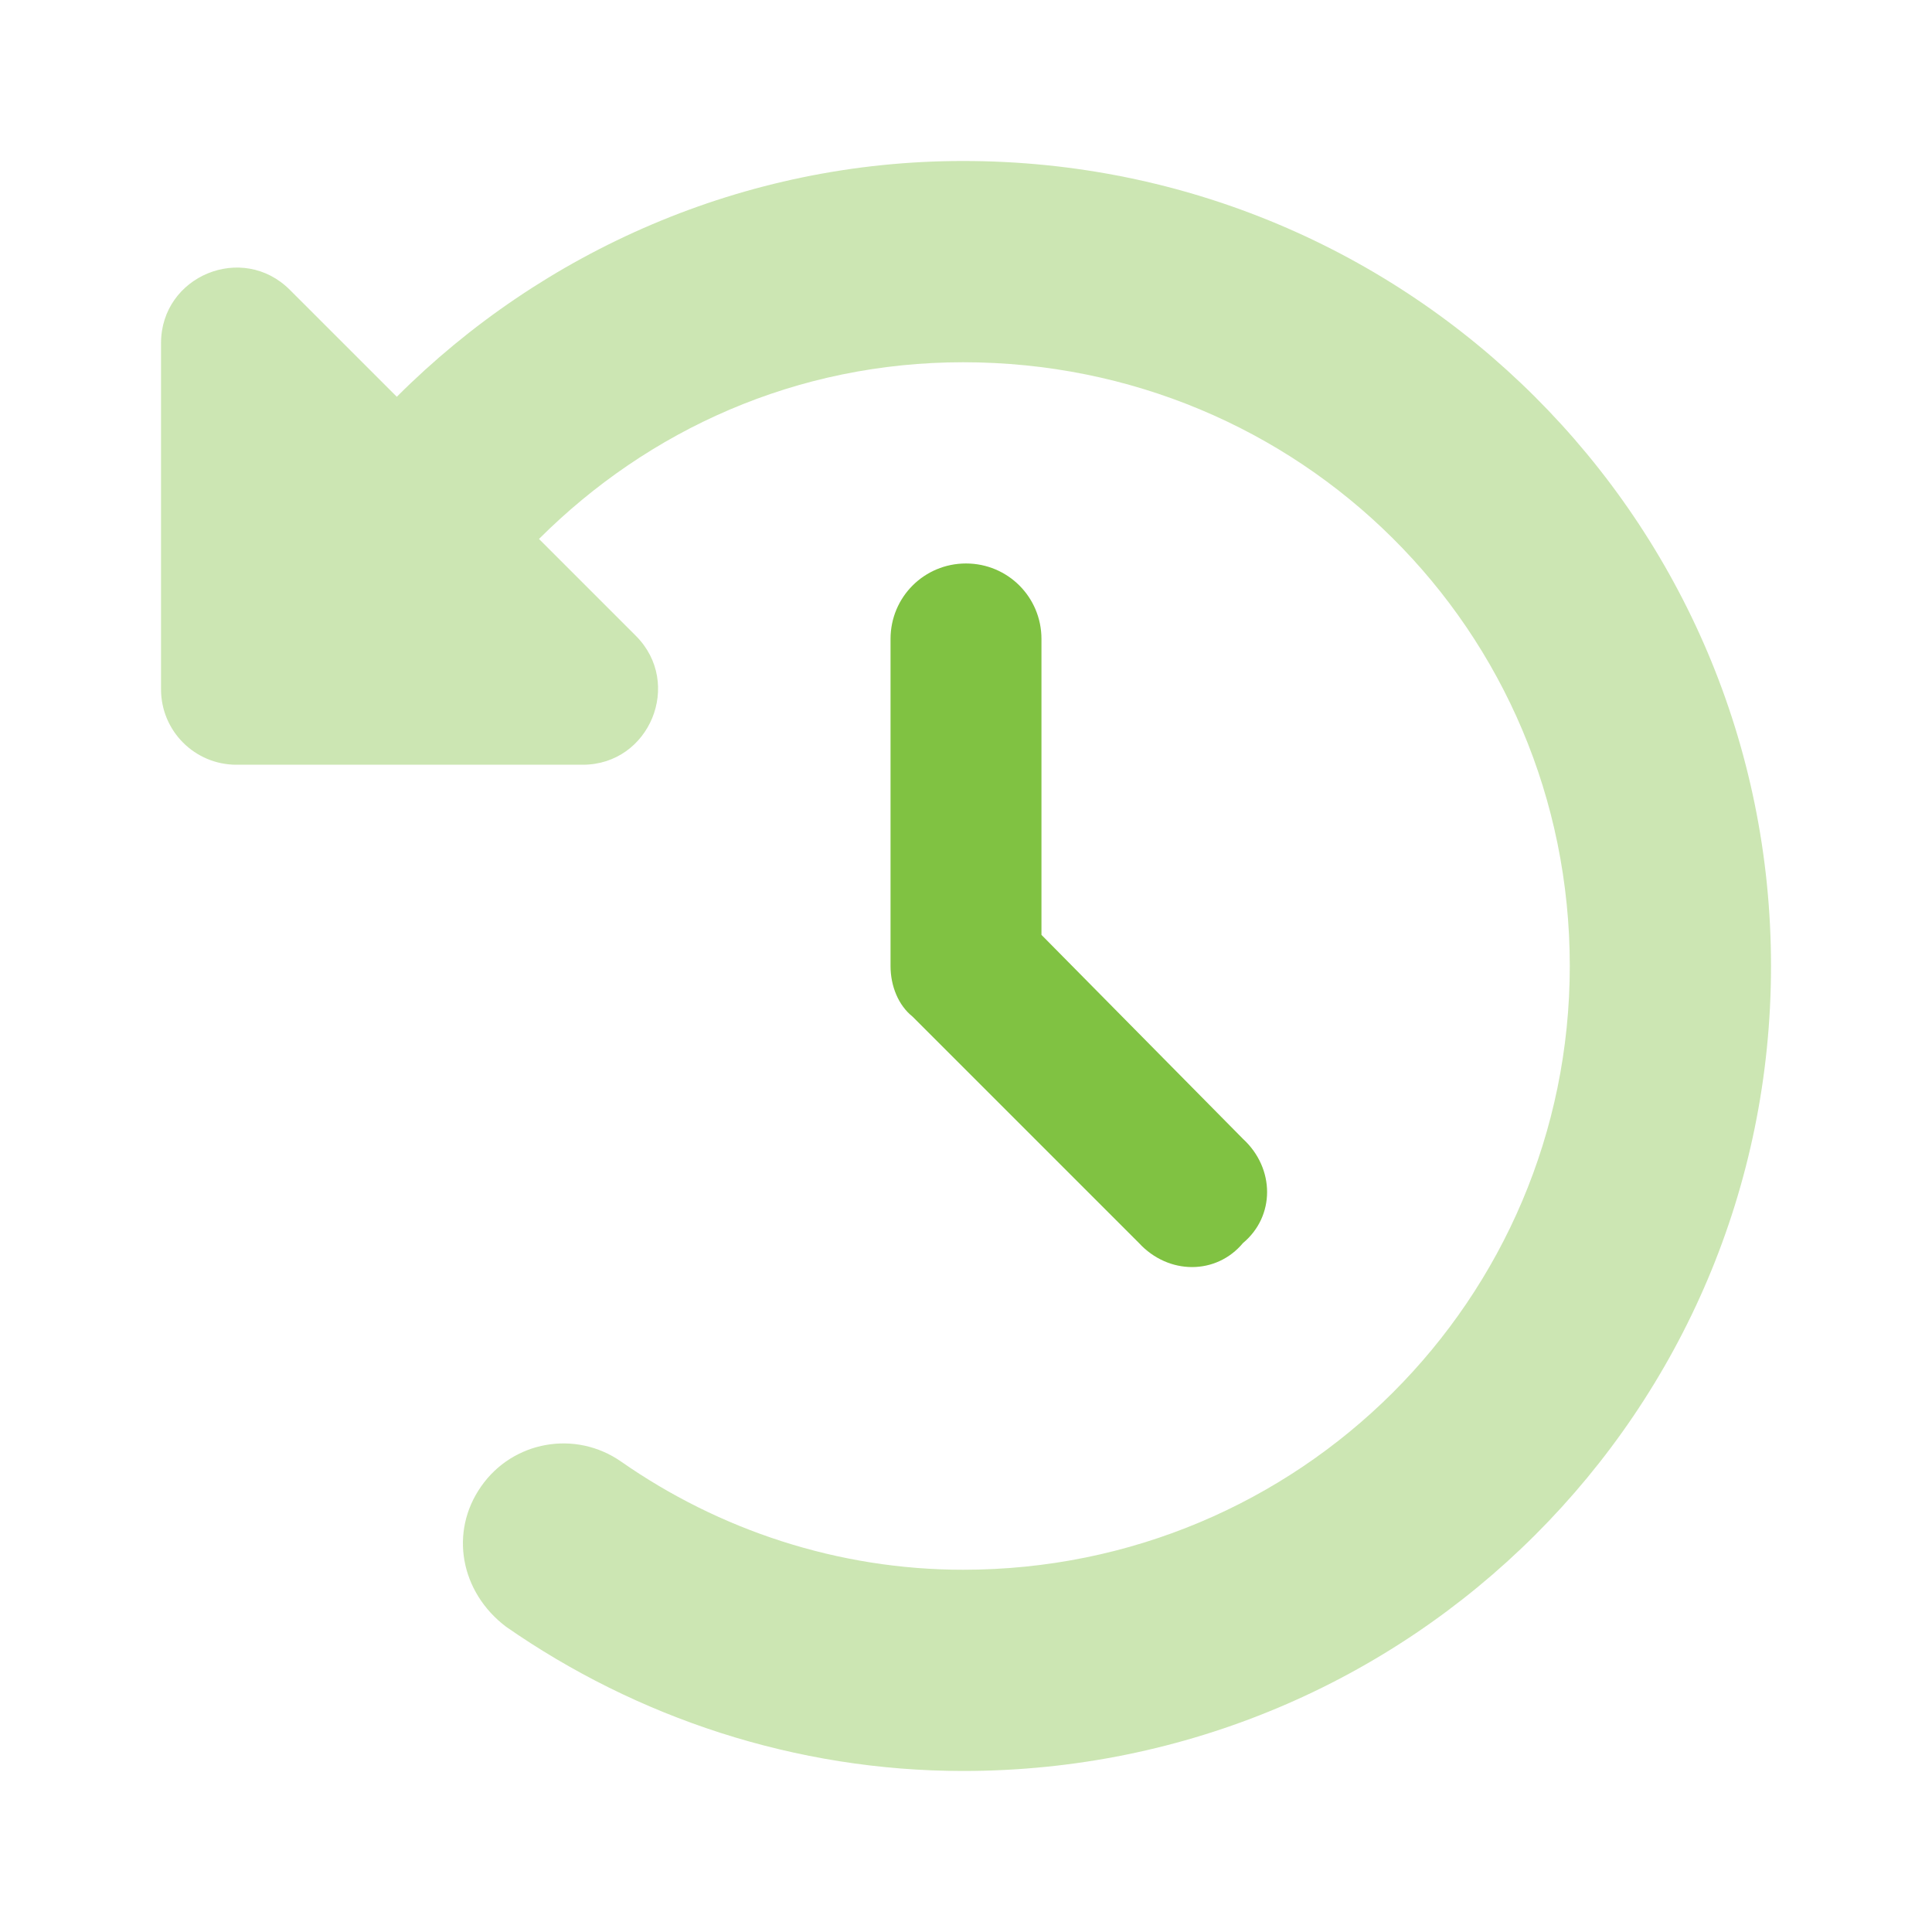
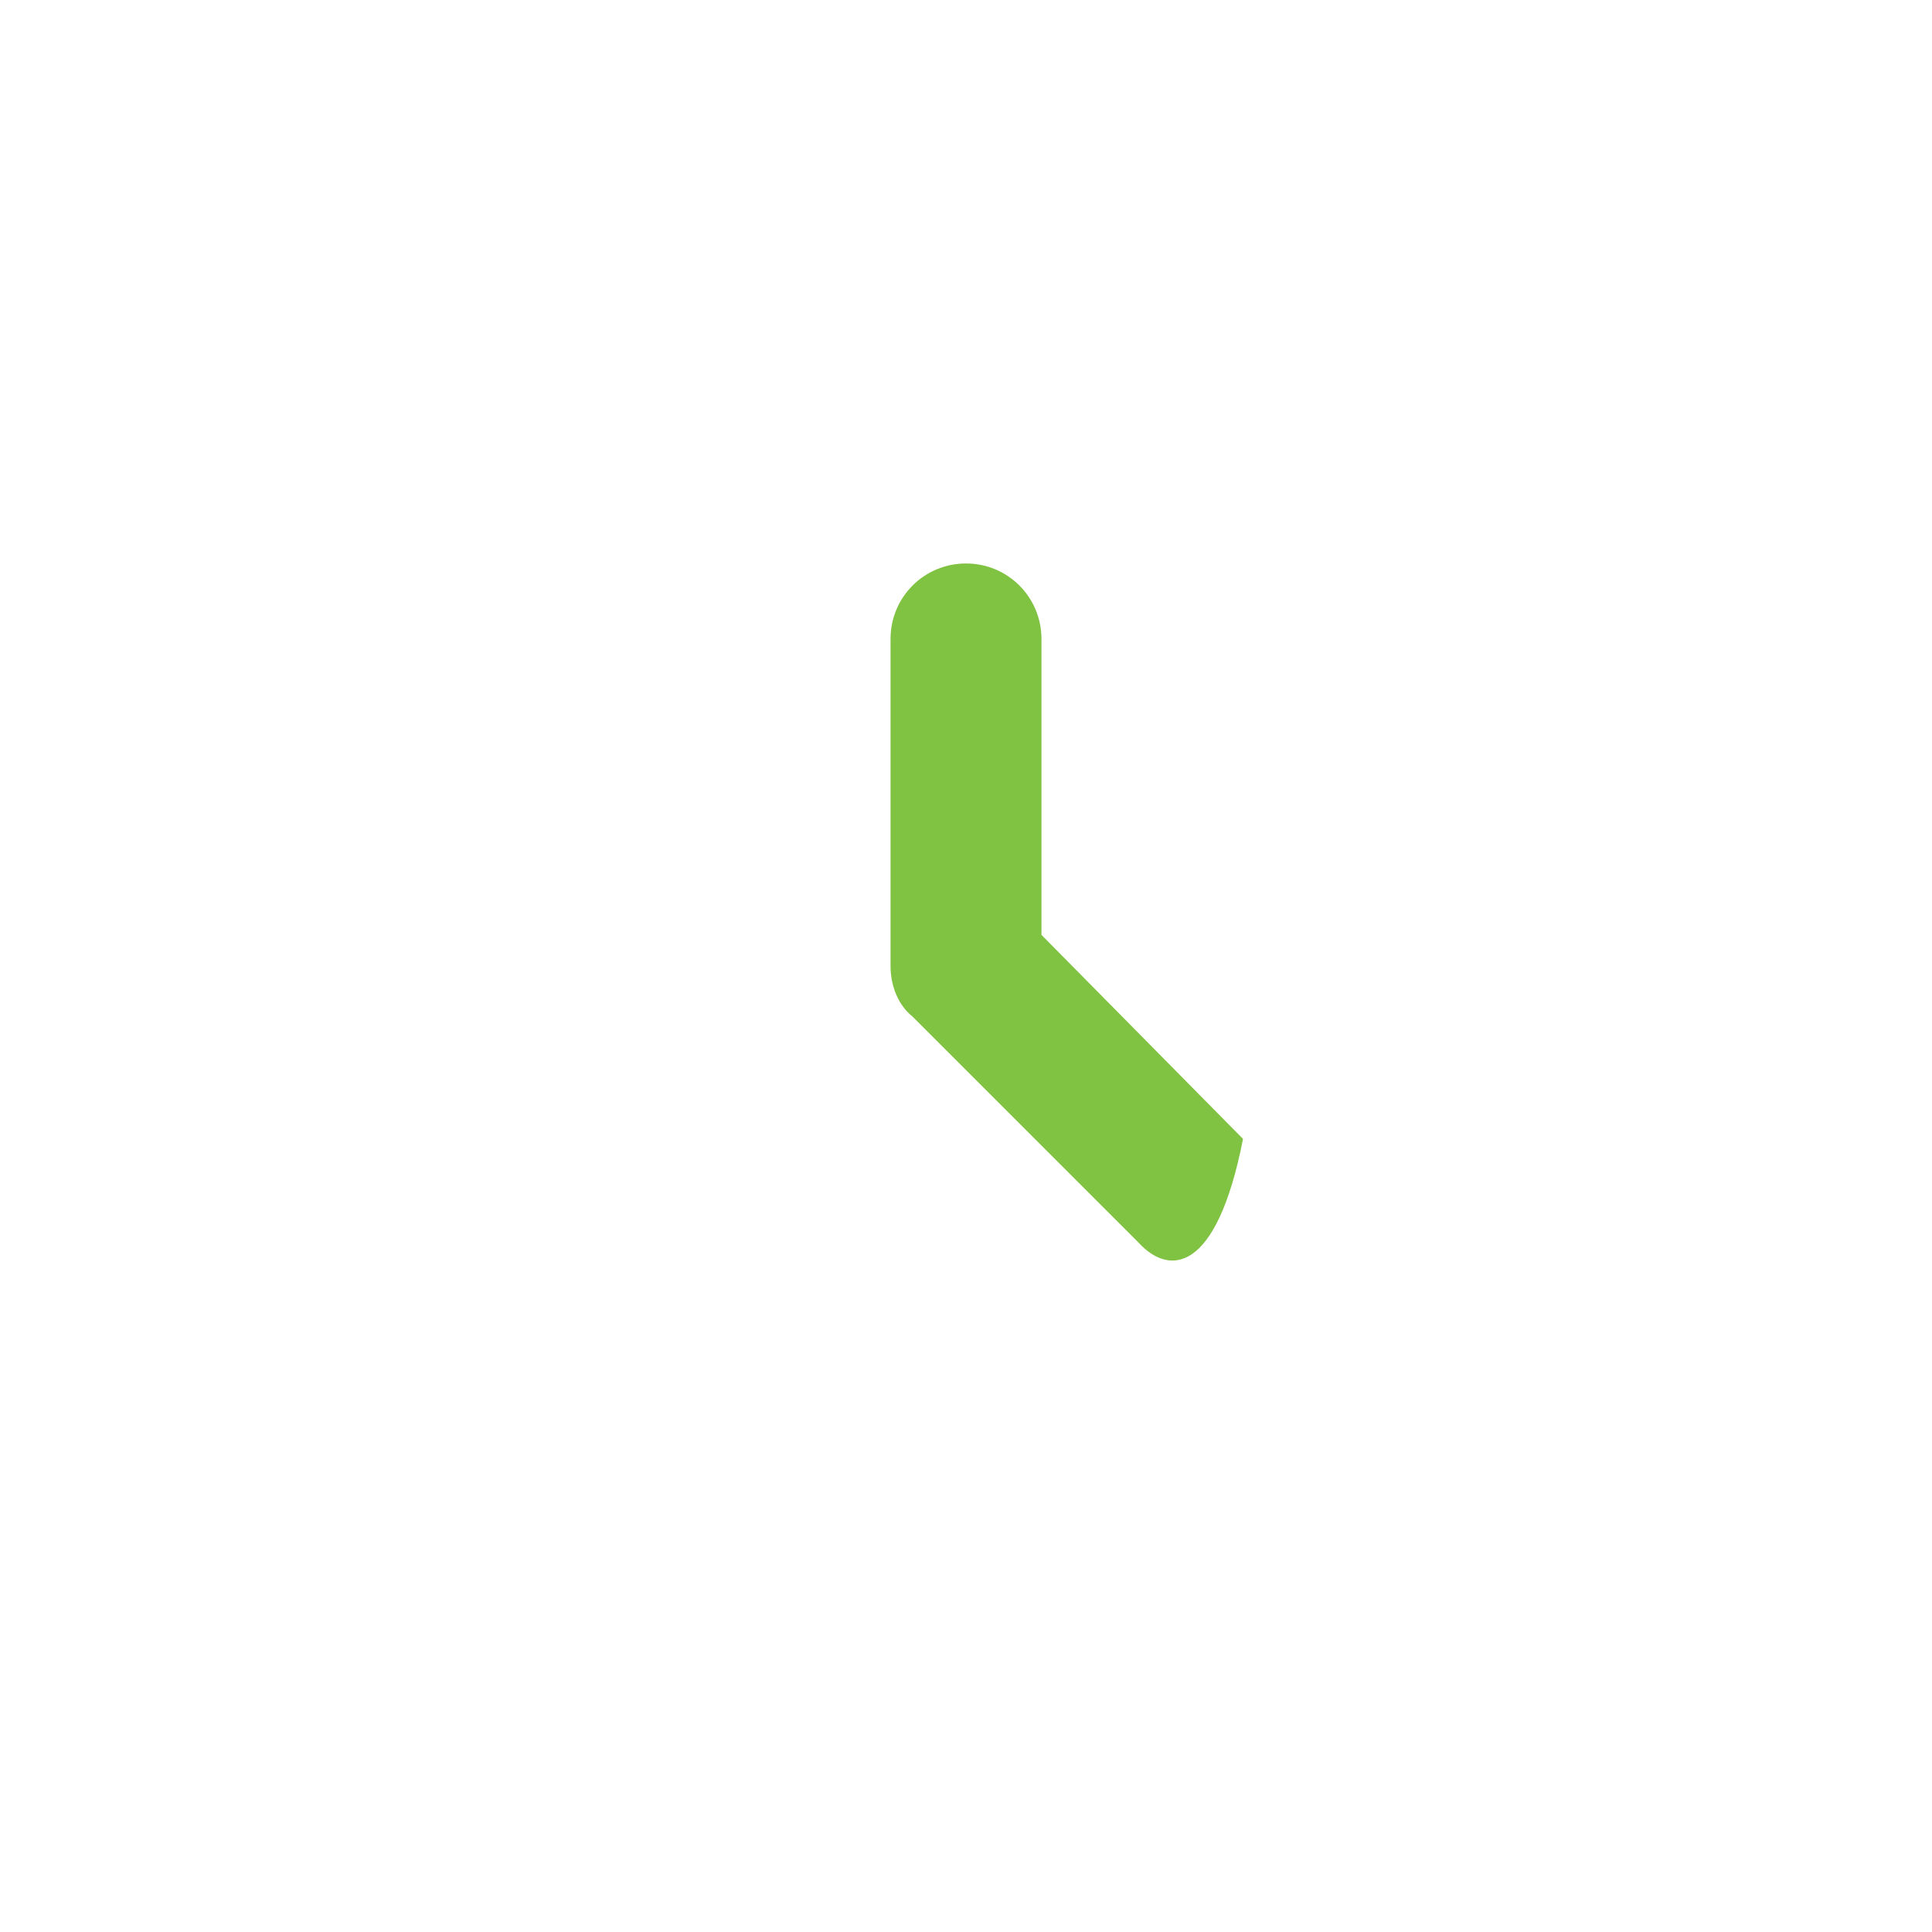
<svg xmlns="http://www.w3.org/2000/svg" width="36" height="36" viewBox="0 0 52 52" fill="none">
-   <path d="M26 15.166C27.126 15.166 28.031 16.072 28.031 17.197V25.162L33.456 30.654C34.32 31.45 34.32 32.736 33.456 33.456C32.737 34.319 31.451 34.319 30.655 33.456L24.561 27.362C24.18 27.057 23.969 26.541 23.969 25.999V17.197C23.969 16.072 24.874 15.166 26 15.166Z" fill="#80C242" />
-   <path opacity="0.4" d="M17.114 17.113C18.392 18.391 17.486 20.583 15.684 20.583H6.365C5.244 20.583 4.334 19.677 4.334 18.552V9.237C4.334 7.427 6.522 6.521 7.801 7.801L10.68 10.679C14.6 6.761 20.017 4.333 25.924 4.333C37.968 4.333 47.667 14.032 47.667 26C47.667 37.967 37.968 47.666 25.924 47.666C21.405 47.666 17.131 46.227 13.618 43.782C12.391 42.851 12.09 41.234 12.95 40.007C13.805 38.78 15.489 38.483 16.716 39.338C19.348 41.175 22.547 42.25 25.924 42.25C34.972 42.25 42.251 34.971 42.251 26C42.251 16.952 34.972 9.75 25.924 9.75C21.439 9.75 17.453 11.566 14.507 14.506L17.114 17.113Z" fill="#80C242" />
+   <path d="M26 15.166C27.126 15.166 28.031 16.072 28.031 17.197V25.162L33.456 30.654C32.737 34.319 31.451 34.319 30.655 33.456L24.561 27.362C24.18 27.057 23.969 26.541 23.969 25.999V17.197C23.969 16.072 24.874 15.166 26 15.166Z" fill="#80C242" />
  <script />
</svg>